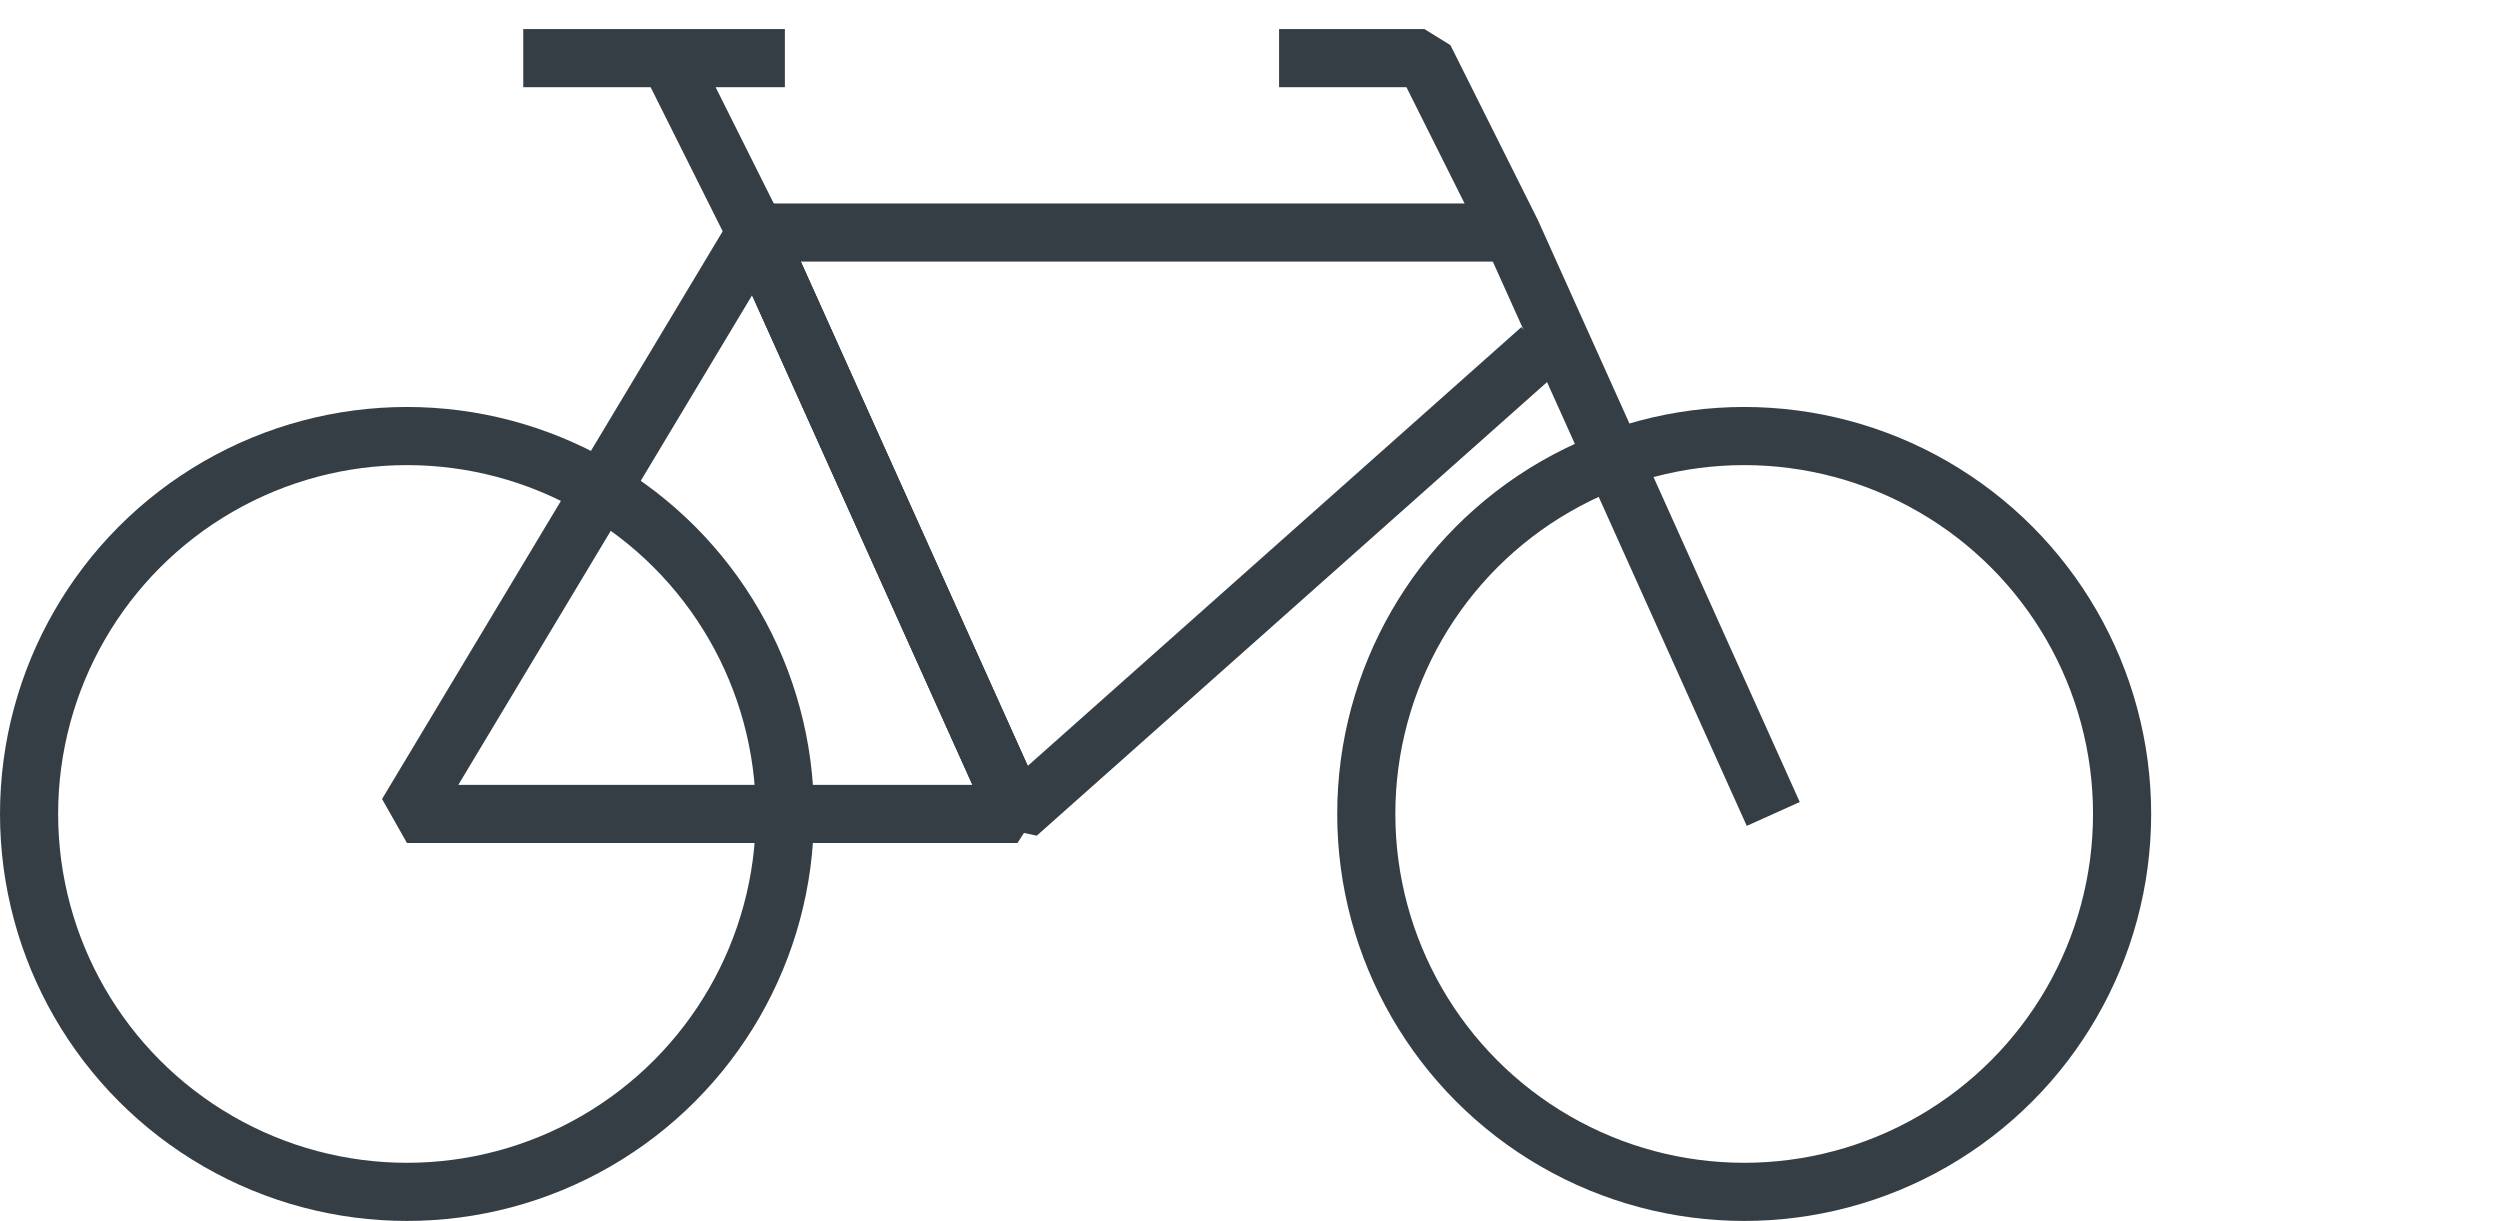
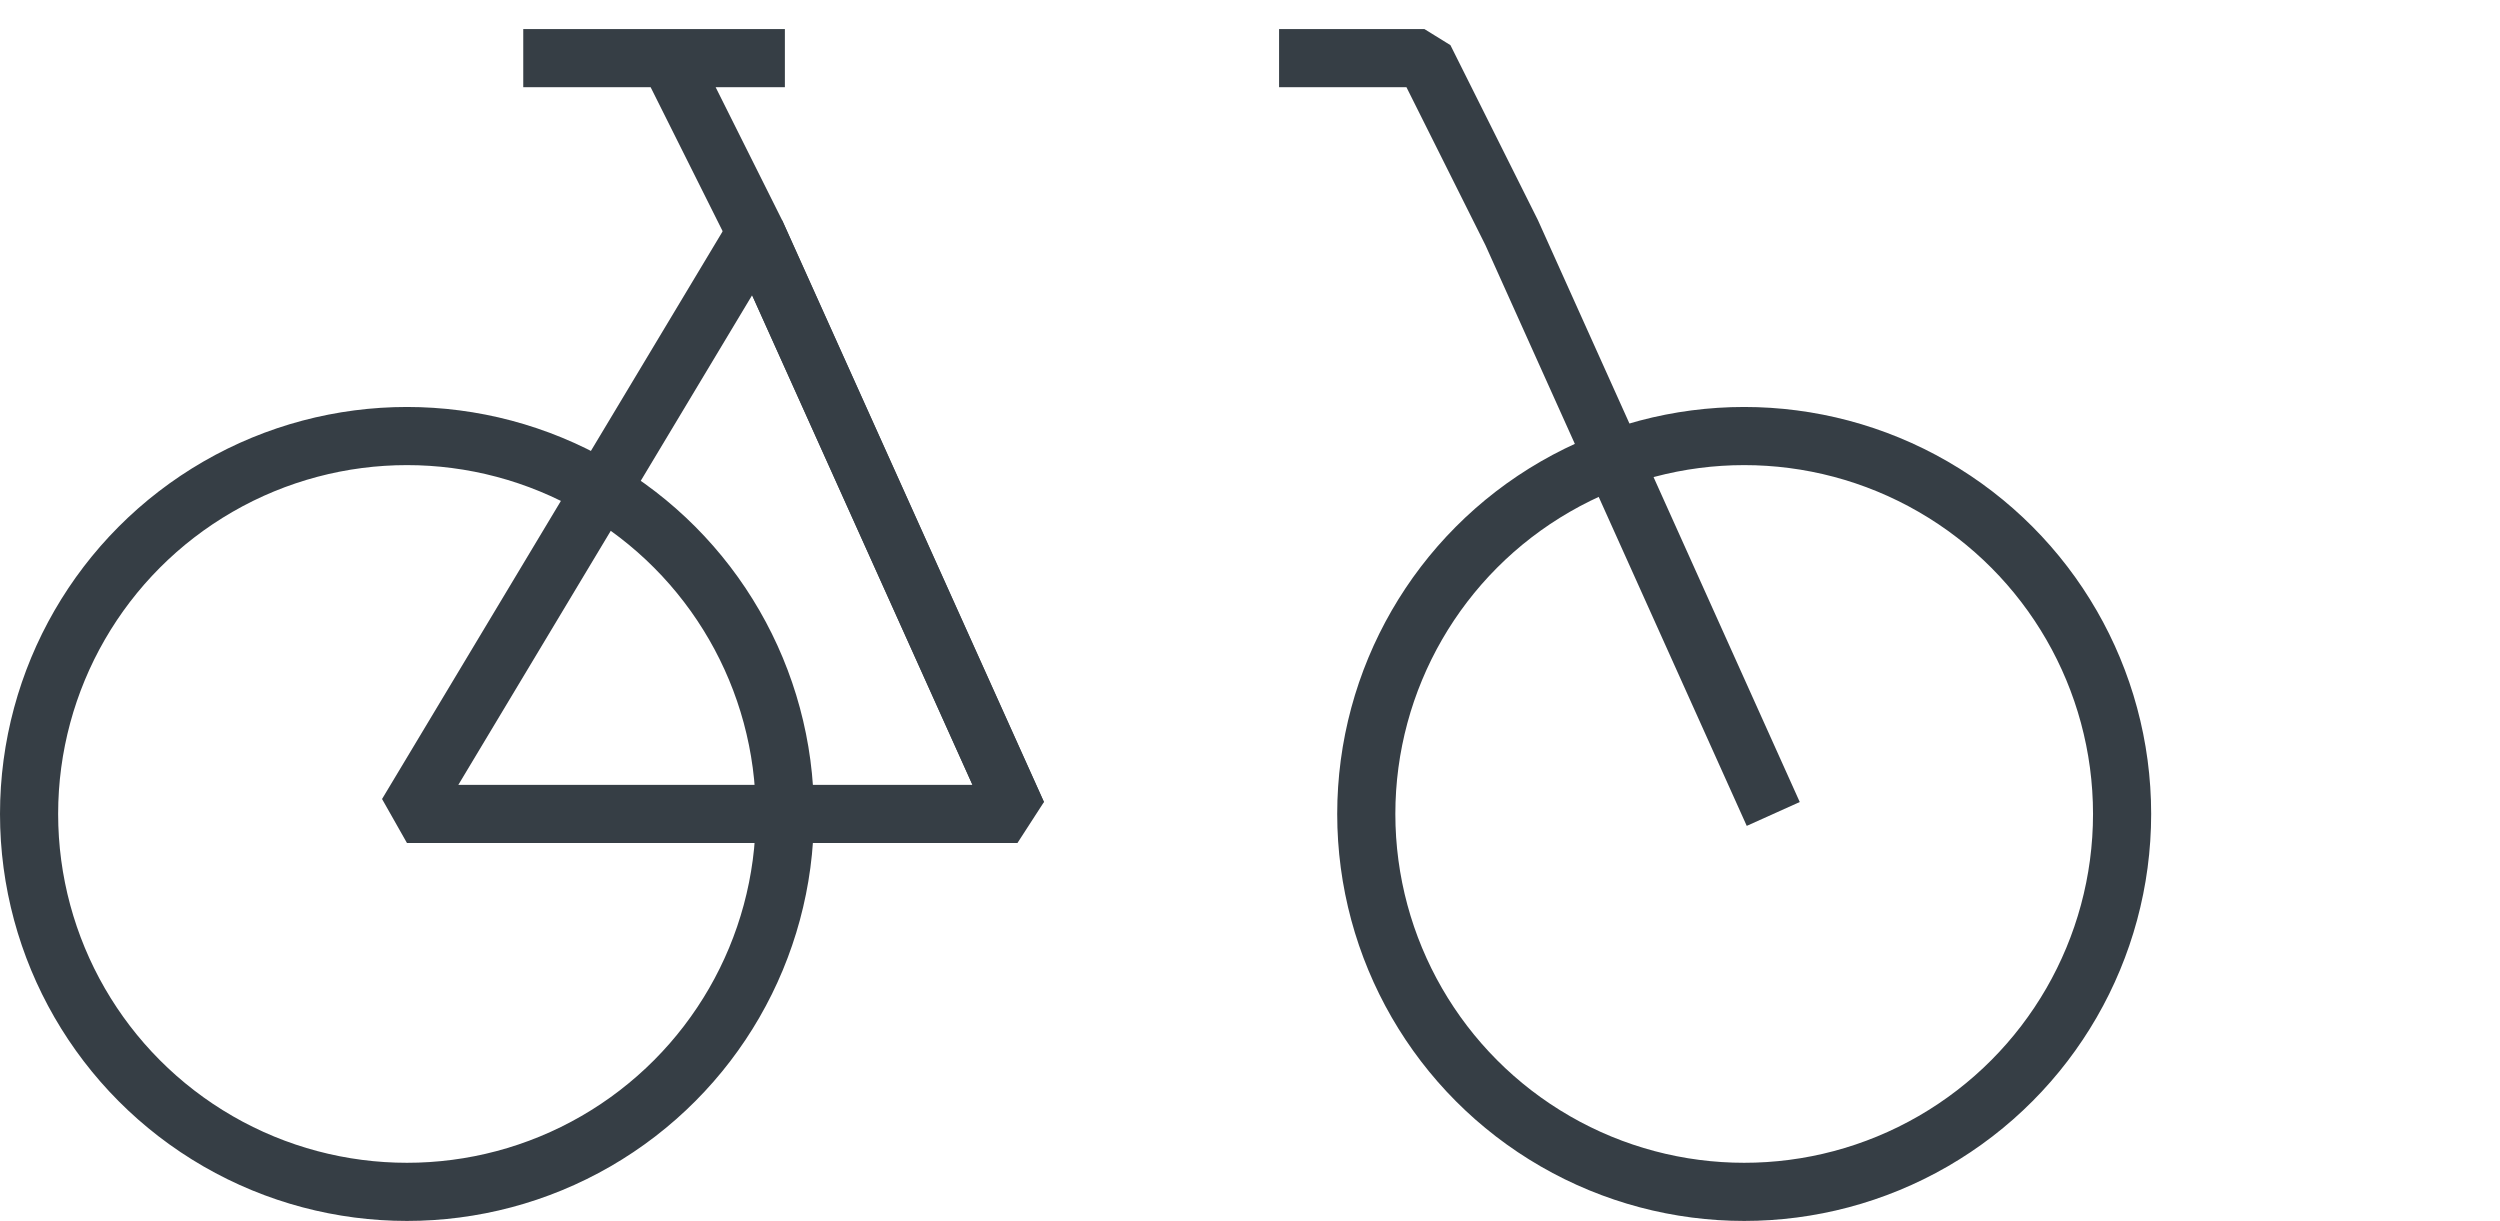
<svg xmlns="http://www.w3.org/2000/svg" width="43" height="21" viewBox="0 0 43 21" fill="none">
  <circle cx="7" cy="7" r="6.5" transform="matrix(-1 0 0 1 14 7)" stroke="#363E45" stroke-linecap="square" />
  <circle cx="7" cy="7" r="6.5" transform="matrix(-1 0 0 1 37 7)" stroke="#363E45" stroke-linecap="square" />
-   <path d="M26 4H13L17.5 14L26.5 6" stroke="#363E45" stroke-linejoin="bevel" />
  <path d="M13 4L17.5 14H7L13 4Z" stroke="#363E45" stroke-linejoin="bevel" />
  <path d="M30.5 14L26 4L24.5 1H22" stroke="#363E45" stroke-linejoin="bevel" />
  <path d="M17.5 14L13 4L11.5 1H9H13.5" stroke="#363E45" stroke-linejoin="bevel" />
</svg>